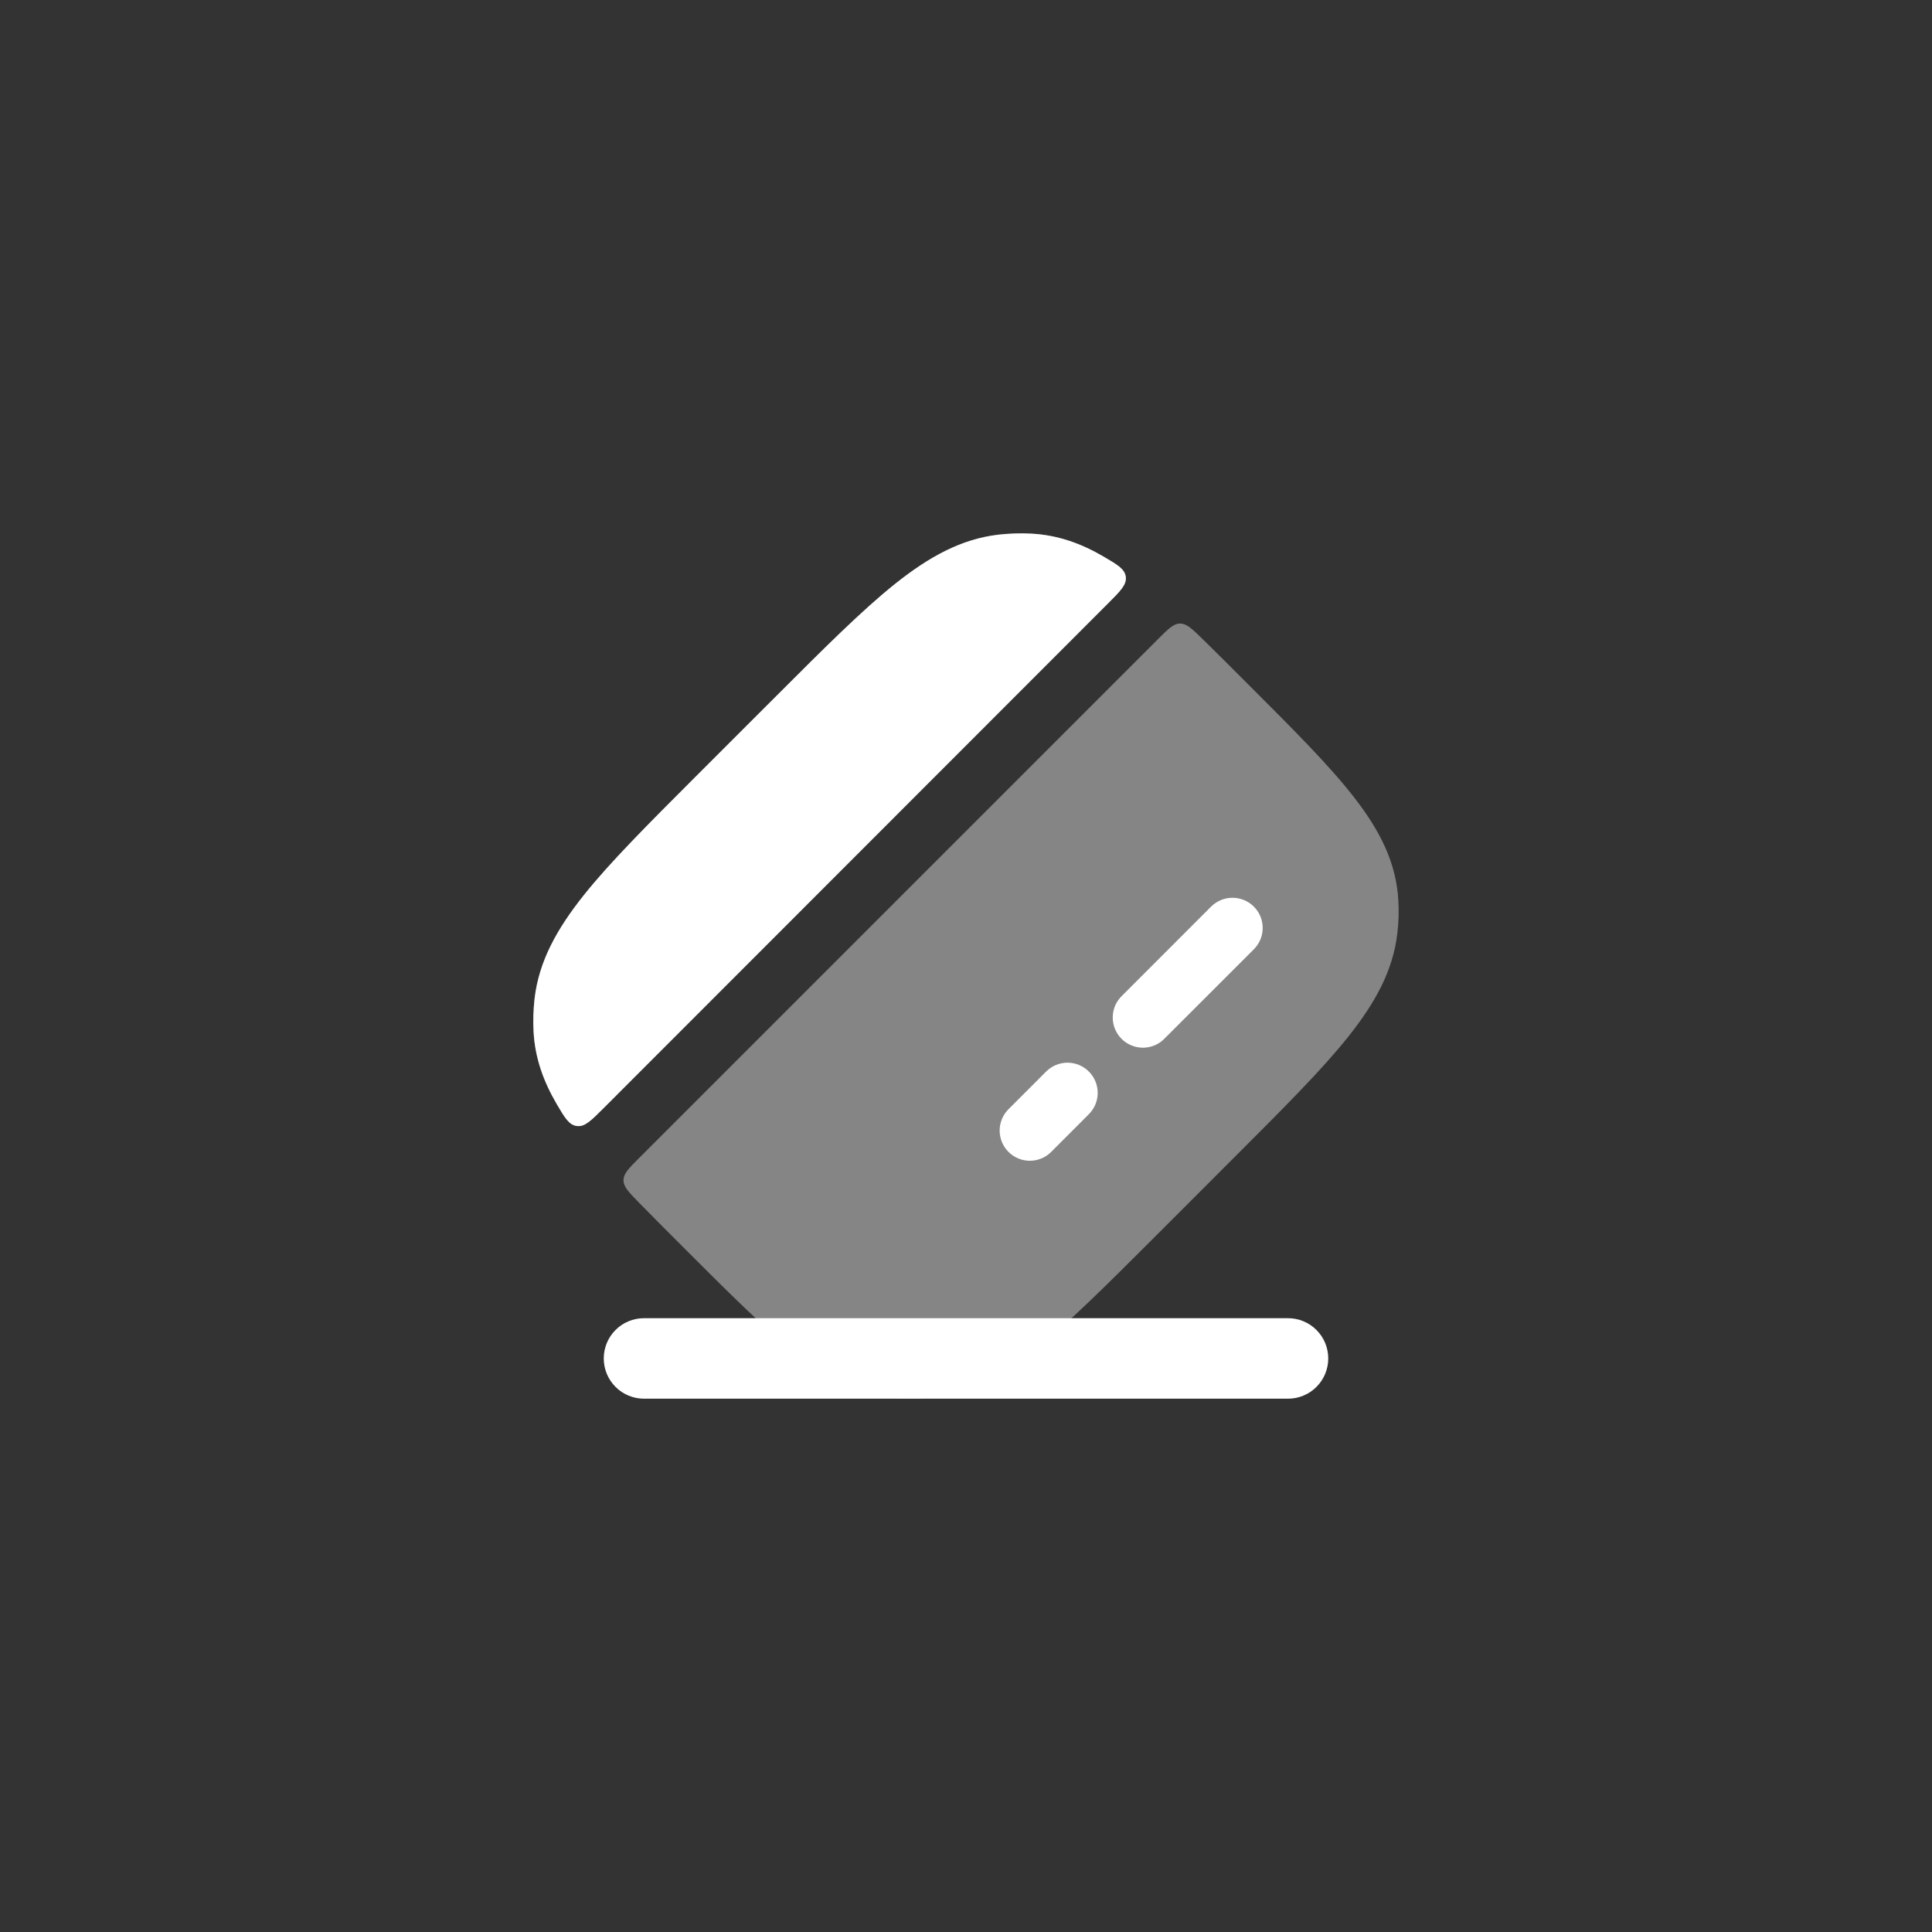
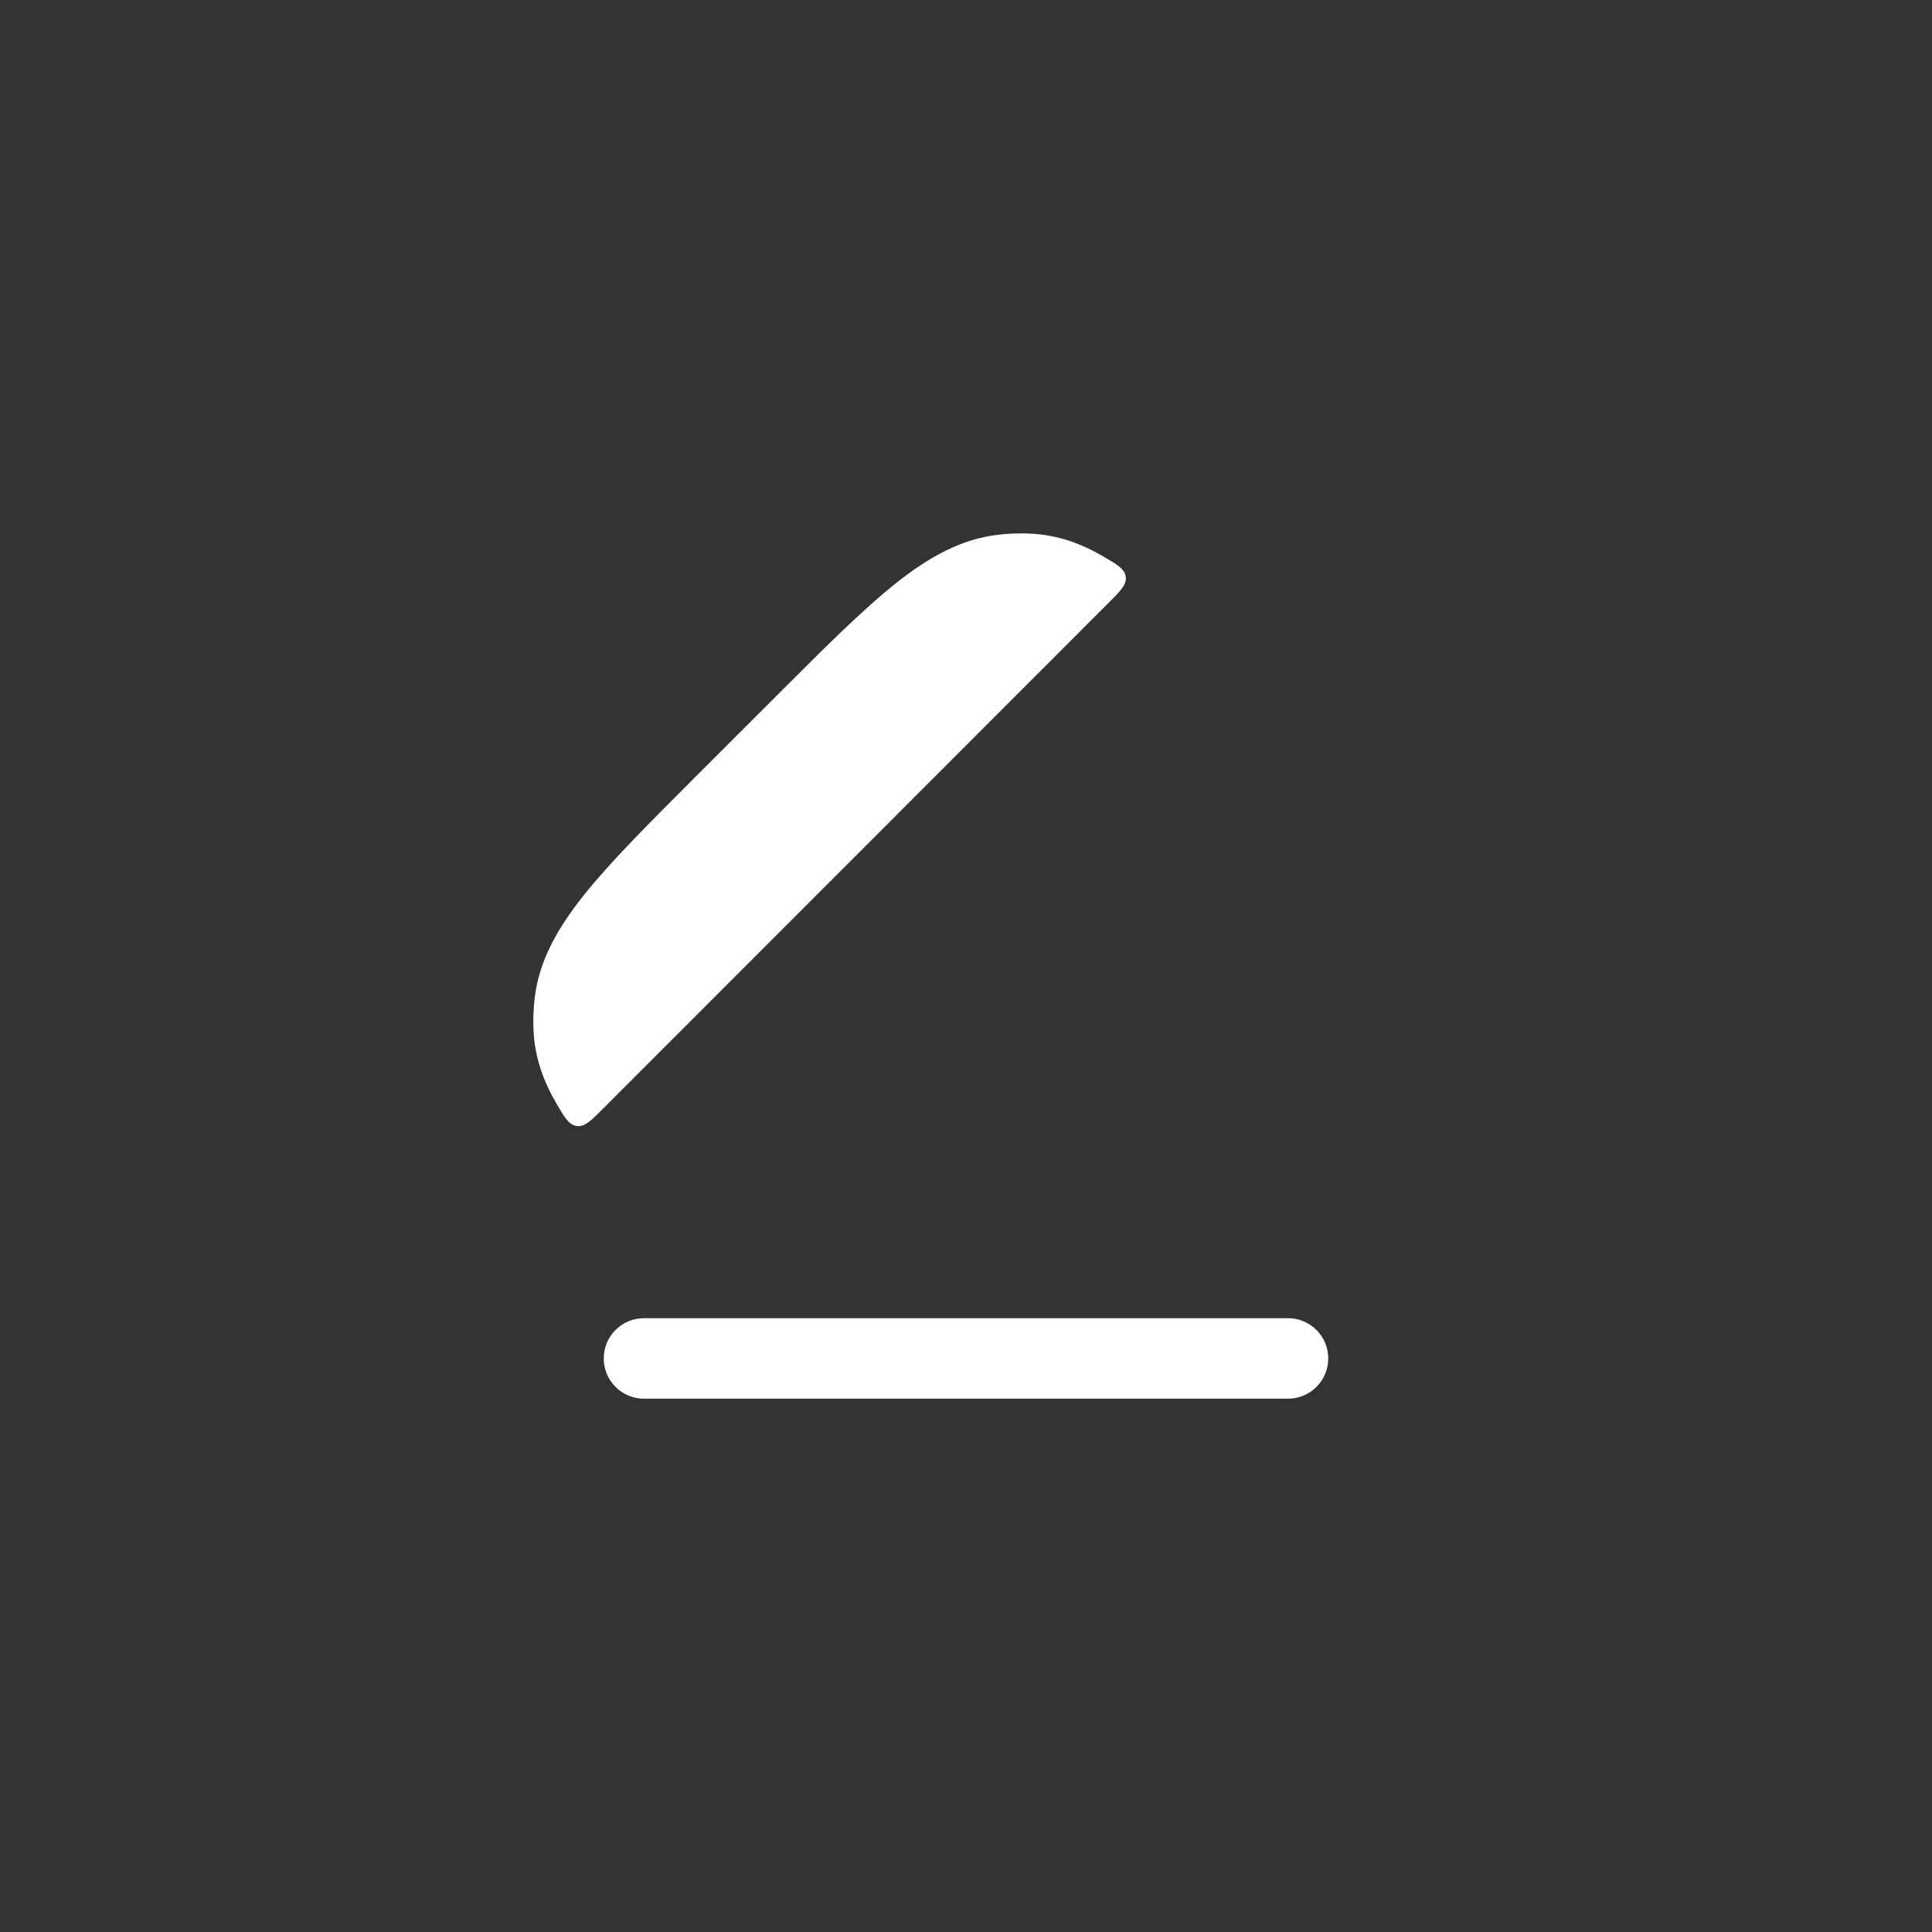
<svg xmlns="http://www.w3.org/2000/svg" width="48" height="48" viewBox="0 0 48 48" fill="none">
  <rect x="0" y="0" width="48" height="48" fill="#333333" stroke="none" />
  <path fill-rule="evenodd" clip-rule="evenodd" d="M15 33.75C15 33.485 15.105 33.23 15.293 33.043C15.48 32.855 15.735 32.75 16 32.75H32C32.265 32.75 32.52 32.855 32.707 33.043C32.895 33.23 33 33.485 33 33.75C33 34.015 32.895 34.27 32.707 34.457C32.52 34.645 32.265 34.75 32 34.75H16C15.735 34.75 15.48 34.645 15.293 34.457C15.105 34.27 15 34.015 15 33.75Z" fill="white" />
  <g opacity="0.4">
-     <path d="M29.873 15.872C29.613 15.619 29.483 15.492 29.319 15.492C29.155 15.494 29.025 15.624 28.765 15.884L15.882 28.767C15.622 29.027 15.492 29.157 15.491 29.321C15.49 29.485 15.617 29.615 15.871 29.875C16.204 30.214 16.566 30.579 16.957 30.969L17.031 31.043C18.145 32.157 19.031 33.043 19.823 33.656C20.639 34.288 21.43 34.69 22.363 34.743C22.638 34.759 22.914 34.751 23.191 34.718C24.115 34.61 24.914 34.168 25.756 33.498C26.579 32.842 27.516 31.904 28.705 30.716L30.714 28.706C31.902 27.518 32.84 26.581 33.496 25.758C34.166 24.916 34.608 24.118 34.716 23.193C34.749 22.916 34.758 22.64 34.741 22.365C34.688 21.432 34.286 20.641 33.654 19.825C33.042 19.033 32.155 18.147 31.041 17.033L30.967 16.959C30.578 16.568 30.213 16.205 29.873 15.872ZM14.989 27.538C14.681 27.846 14.528 28 14.333 27.975C14.138 27.95 14.036 27.777 13.833 27.432C13.5 26.864 13.293 26.284 13.257 25.637C13.242 25.361 13.251 25.084 13.282 24.809C13.39 23.885 13.832 23.086 14.502 22.244C15.158 21.421 16.096 20.484 17.284 19.295L19.294 17.286C20.481 16.098 21.419 15.161 22.241 14.504C23.083 13.834 23.881 13.392 24.806 13.284C25.081 13.253 25.358 13.244 25.634 13.259C26.281 13.296 26.859 13.5 27.425 13.833C27.771 14.036 27.944 14.137 27.969 14.332C27.993 14.527 27.839 14.681 27.532 14.988L14.989 27.538Z" fill="white" />
-   </g>
+     </g>
  <path d="M14.989 27.538C14.681 27.846 14.528 28 14.333 27.975C14.138 27.95 14.036 27.777 13.833 27.432C13.5 26.864 13.293 26.284 13.257 25.637C13.242 25.361 13.251 25.084 13.282 24.809C13.39 23.885 13.832 23.086 14.502 22.244C15.158 21.421 16.096 20.484 17.284 19.295L19.294 17.286C20.481 16.098 21.419 15.161 22.241 14.504C23.083 13.834 23.881 13.392 24.806 13.284C25.081 13.253 25.358 13.244 25.634 13.259C26.281 13.296 26.859 13.5 27.425 13.833C27.771 14.036 27.944 14.137 27.969 14.332C27.993 14.527 27.839 14.681 27.532 14.988L14.989 27.538Z" fill="white" />
-   <path fill-rule="evenodd" clip-rule="evenodd" d="M31.151 22.524C31.221 22.594 31.276 22.676 31.314 22.767C31.352 22.858 31.371 22.956 31.371 23.055C31.371 23.153 31.352 23.251 31.314 23.342C31.276 23.433 31.221 23.515 31.151 23.585L28.944 25.791C28.876 25.865 28.793 25.924 28.701 25.965C28.609 26.006 28.509 26.028 28.409 26.03C28.308 26.031 28.208 26.013 28.115 25.975C28.021 25.937 27.936 25.881 27.865 25.81C27.794 25.739 27.738 25.654 27.7 25.561C27.662 25.467 27.644 25.367 27.646 25.267C27.647 25.166 27.669 25.067 27.71 24.974C27.751 24.883 27.811 24.8 27.884 24.731L30.09 22.524C30.231 22.384 30.422 22.305 30.62 22.305C30.819 22.305 31.011 22.384 31.151 22.524ZM27.052 26.622C27.193 26.763 27.272 26.953 27.272 27.152C27.272 27.351 27.193 27.541 27.052 27.682L26.107 28.628C25.966 28.765 25.776 28.84 25.58 28.839C25.383 28.837 25.195 28.758 25.056 28.619C24.917 28.48 24.838 28.292 24.836 28.096C24.834 27.899 24.91 27.709 25.046 27.568L25.991 26.622C26.061 26.552 26.144 26.497 26.235 26.459C26.326 26.422 26.423 26.402 26.522 26.402C26.62 26.402 26.718 26.422 26.809 26.459C26.9 26.497 26.983 26.552 27.052 26.622Z" fill="white" />
</svg>